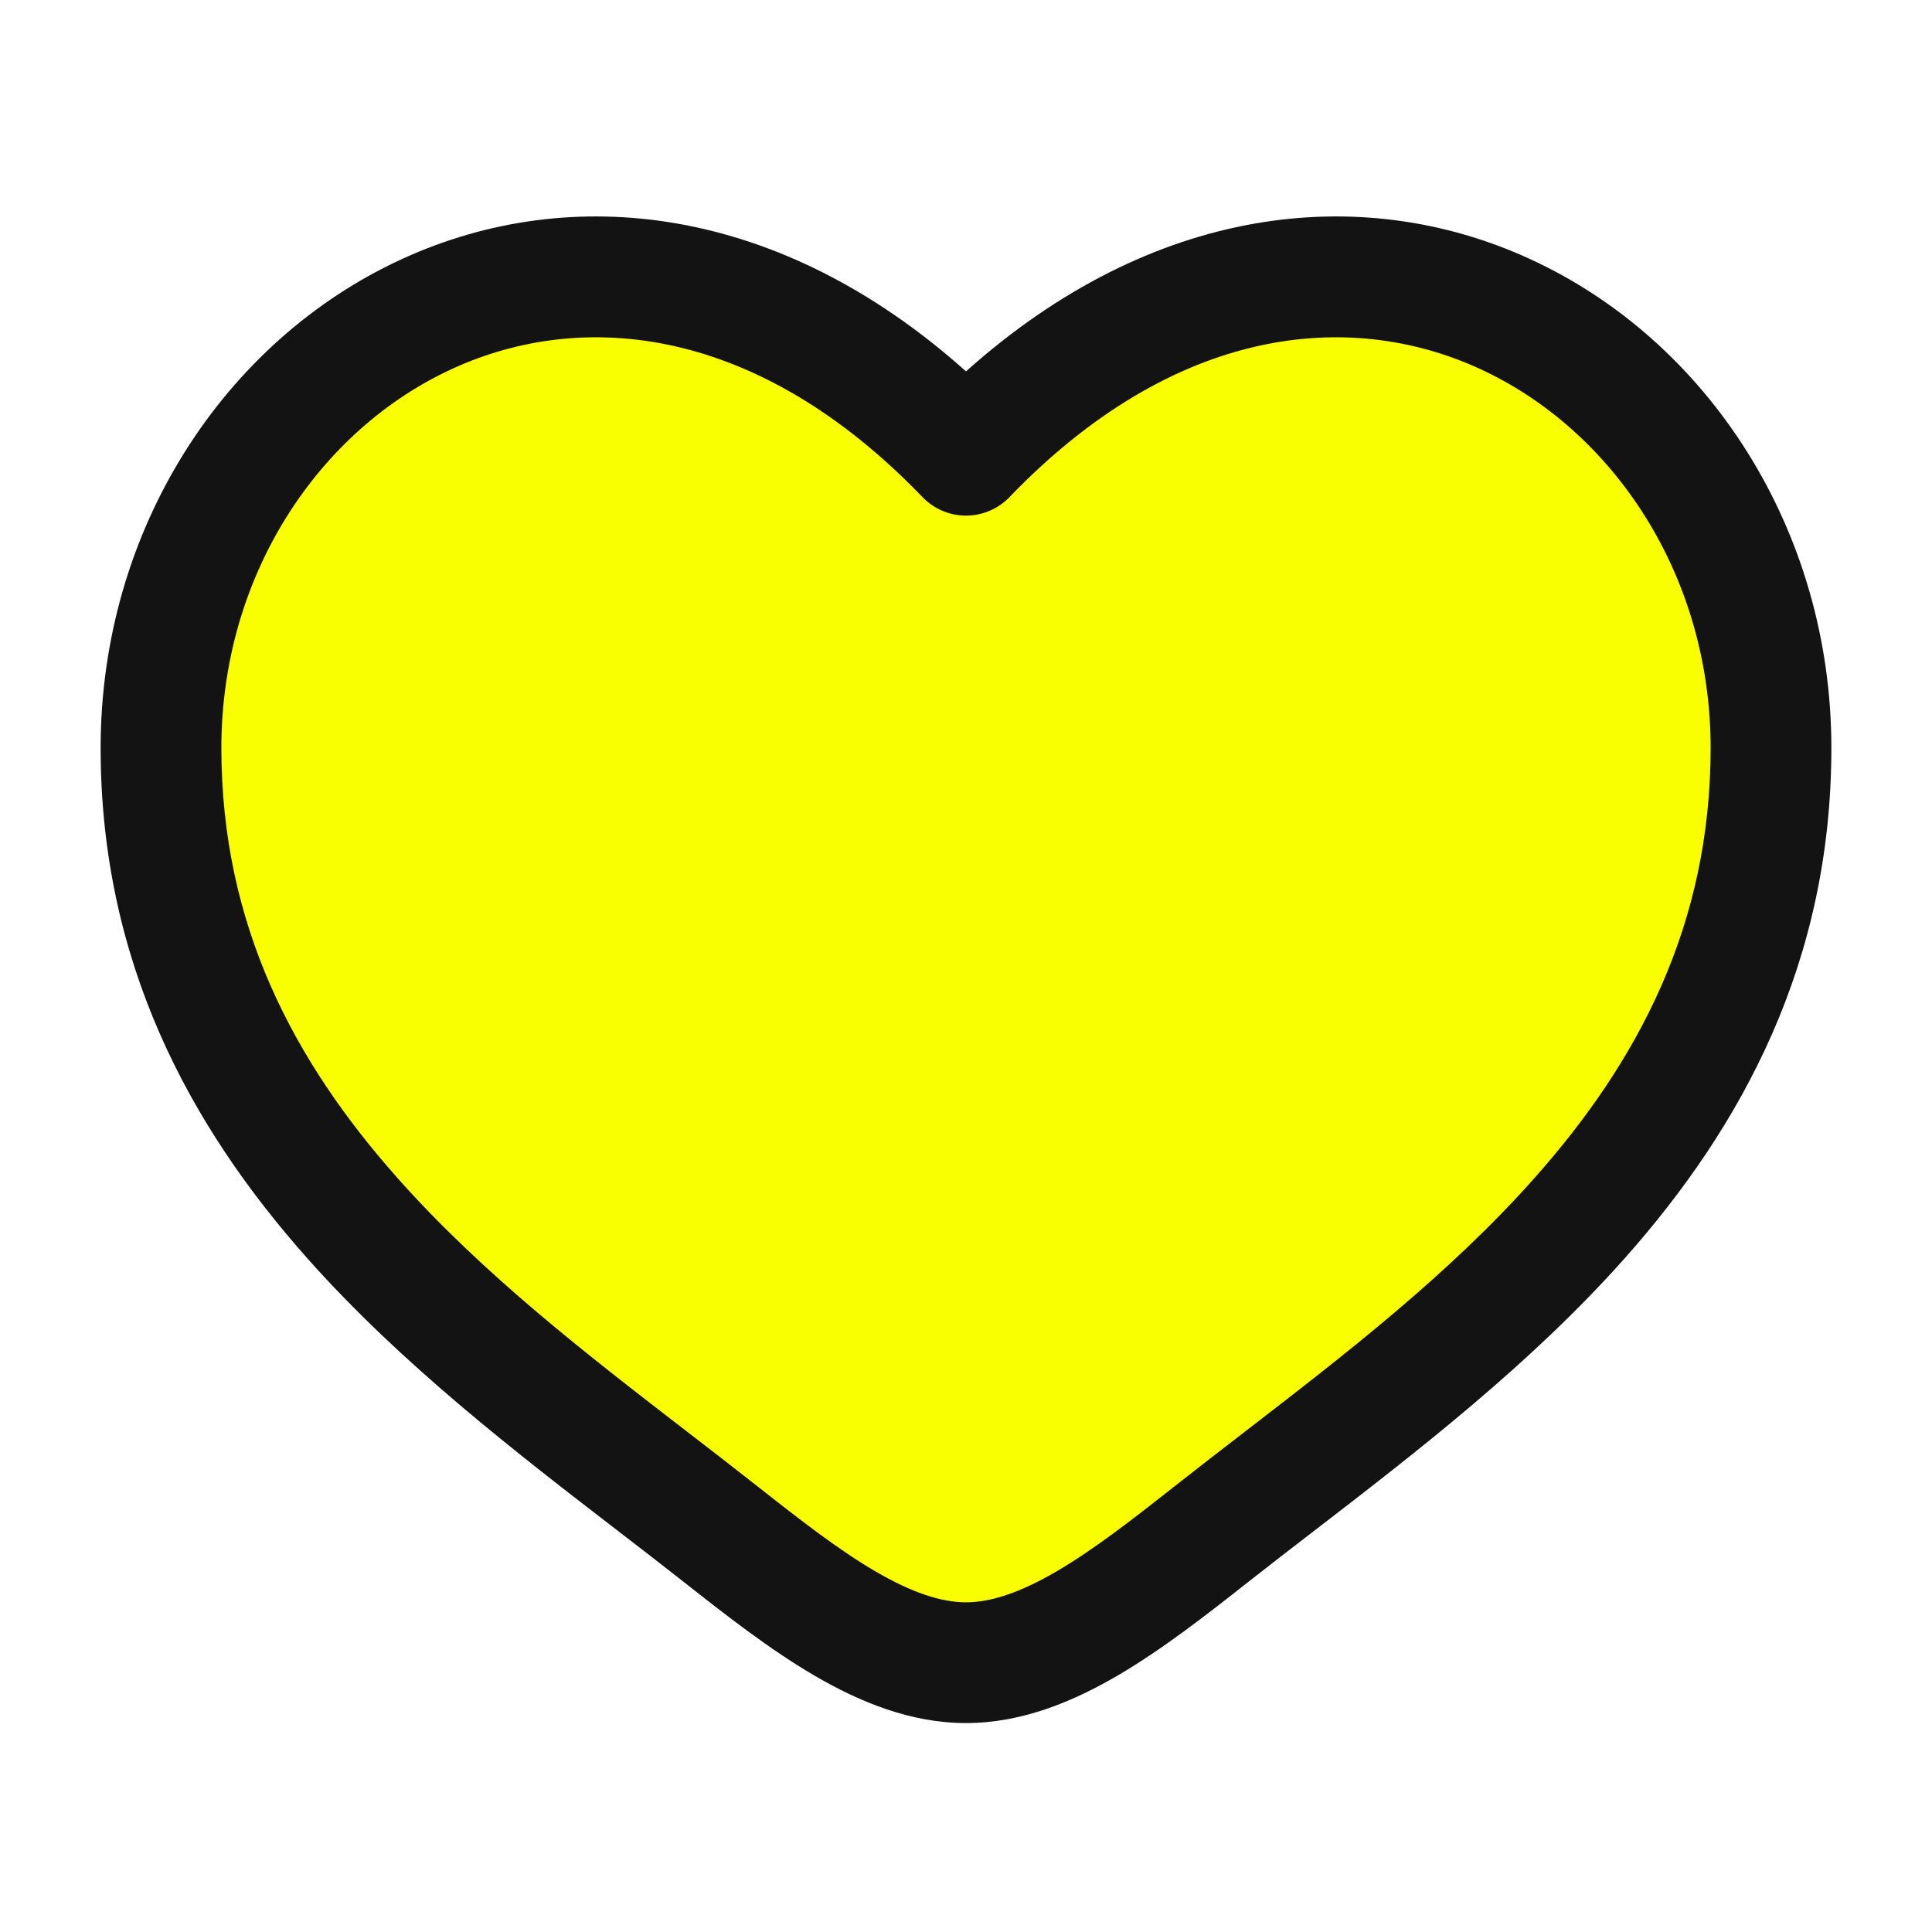
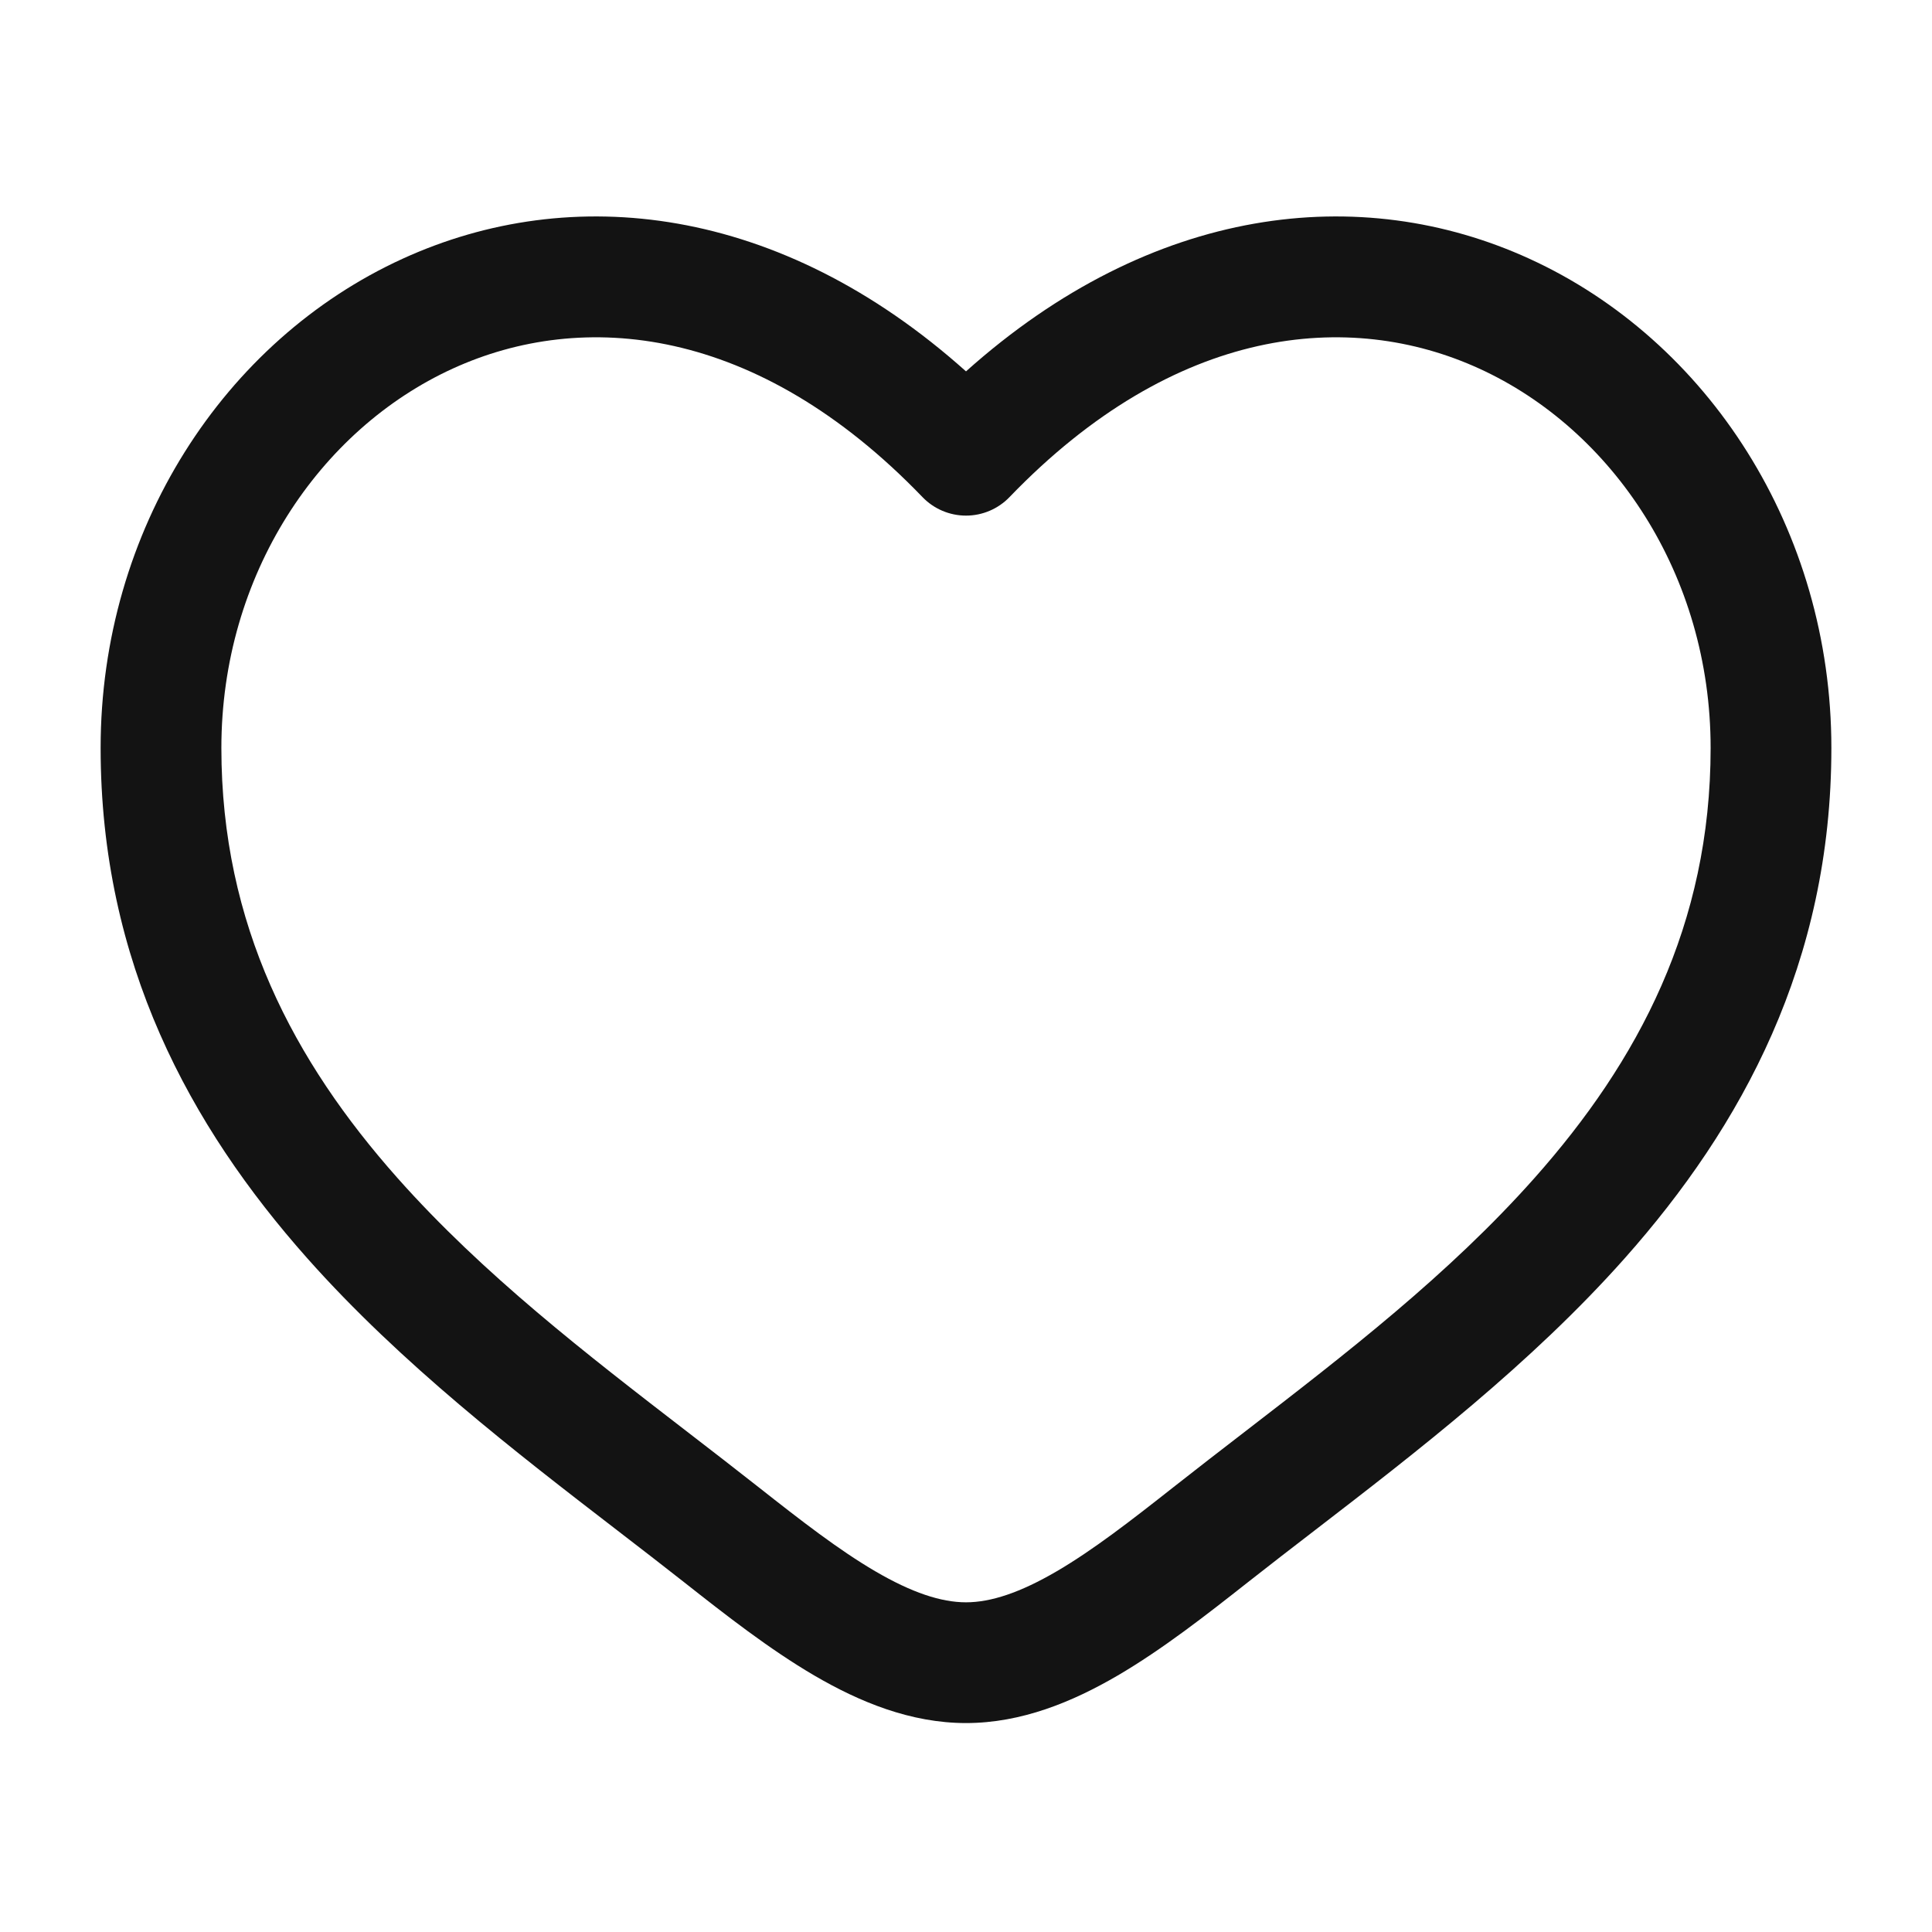
<svg xmlns="http://www.w3.org/2000/svg" width="621" height="621" viewBox="0 0 621 621" fill="none">
  <g filter="url(#filter0_d_12_61)">
-     <path d="M81.445 129.203L113.455 110.157L153.556 84.762H216.282L261.252 113.331L315 148.331L347.148 121.267L388.463 96.827L426.645 80L479.657 96.827L516.545 110.157L548.556 141.848L579 183.167V257.765L548.556 341.886L482.87 408.472L414.966 469.348L368.747 503.863L315 529L282.852 518.138L241.538 488.729C208.141 462.787 191.443 448.757 191.443 446.641C191.443 444.525 171.974 426.536 133.036 392.676L113.455 380.385L81.445 332.363L65.203 307.48C55.734 291.267 51 281.573 51 278.399C51 273.637 51 254.591 51 229.727C51 204.862 51 194.278 63.597 172.057C71.995 157.243 77.944 142.958 81.445 129.203Z" fill="#FAFF00" />
    <path fill-rule="evenodd" clip-rule="evenodd" d="M145.53 114.474C102.604 134.095 71.156 180.766 71.156 236.42C71.156 293.278 94.424 337.102 127.778 374.662C155.269 405.616 188.547 431.272 221.002 456.293C228.71 462.236 236.372 468.143 243.899 474.077C257.51 484.807 269.651 494.223 281.354 501.062C293.063 507.906 302.489 511.029 310.5 511.029C318.511 511.029 327.937 507.906 339.646 501.062C351.349 494.223 363.489 484.807 377.102 474.077C384.629 468.143 392.291 462.236 399.999 456.293C432.454 431.272 465.732 405.616 493.221 374.662C526.577 337.102 549.844 293.278 549.844 236.42C549.844 180.766 518.395 134.095 475.469 114.474C433.766 95.411 377.731 100.459 324.483 155.784C320.824 159.585 315.776 161.733 310.5 161.733C305.224 161.733 300.176 159.585 296.517 155.784C243.268 100.459 187.233 95.411 145.53 114.474ZM310.5 115.37C250.676 61.845 183.686 54.358 129.395 79.174C72.054 105.384 32.344 166.245 32.344 236.42C32.344 305.39 61.078 358.007 98.758 400.434C128.932 434.41 165.864 462.849 198.483 487.964C205.877 493.656 213.049 499.181 219.871 504.557C233.125 515.006 247.353 526.147 261.772 534.572C276.187 542.995 292.636 549.841 310.5 549.841C328.364 549.841 344.813 542.995 359.228 534.572C373.648 526.147 387.874 515.006 401.13 504.557C407.95 499.181 415.123 493.656 422.518 487.964C455.136 462.849 492.067 434.41 522.243 400.434C559.922 358.007 588.656 305.39 588.656 236.42C588.656 166.245 548.946 105.384 491.604 79.174C437.313 54.358 370.326 61.845 310.5 115.37Z" fill="#131313" />
  </g>
  <defs>
    <filter id="filter0_d_12_61" x="-4" y="0" width="629" height="629" filterUnits="userSpaceOnUse" color-interpolation-filters="sRGB">
      <feFlood flood-opacity="0" result="BackgroundImageFix" />
      <feColorMatrix in="SourceAlpha" type="matrix" values="0 0 0 0 0 0 0 0 0 0 0 0 0 0 0 0 0 0 127 0" result="hardAlpha" />
      <feOffset dy="4" />
      <feGaussianBlur stdDeviation="2" />
      <feComposite in2="hardAlpha" operator="out" />
      <feColorMatrix type="matrix" values="0 0 0 0 0 0 0 0 0 0 0 0 0 0 0 0 0 0 0.25 0" />
      <feBlend mode="normal" in2="BackgroundImageFix" result="effect1_dropShadow_12_61" />
      <feBlend mode="normal" in="SourceGraphic" in2="effect1_dropShadow_12_61" result="shape" />
    </filter>
  </defs>
</svg>